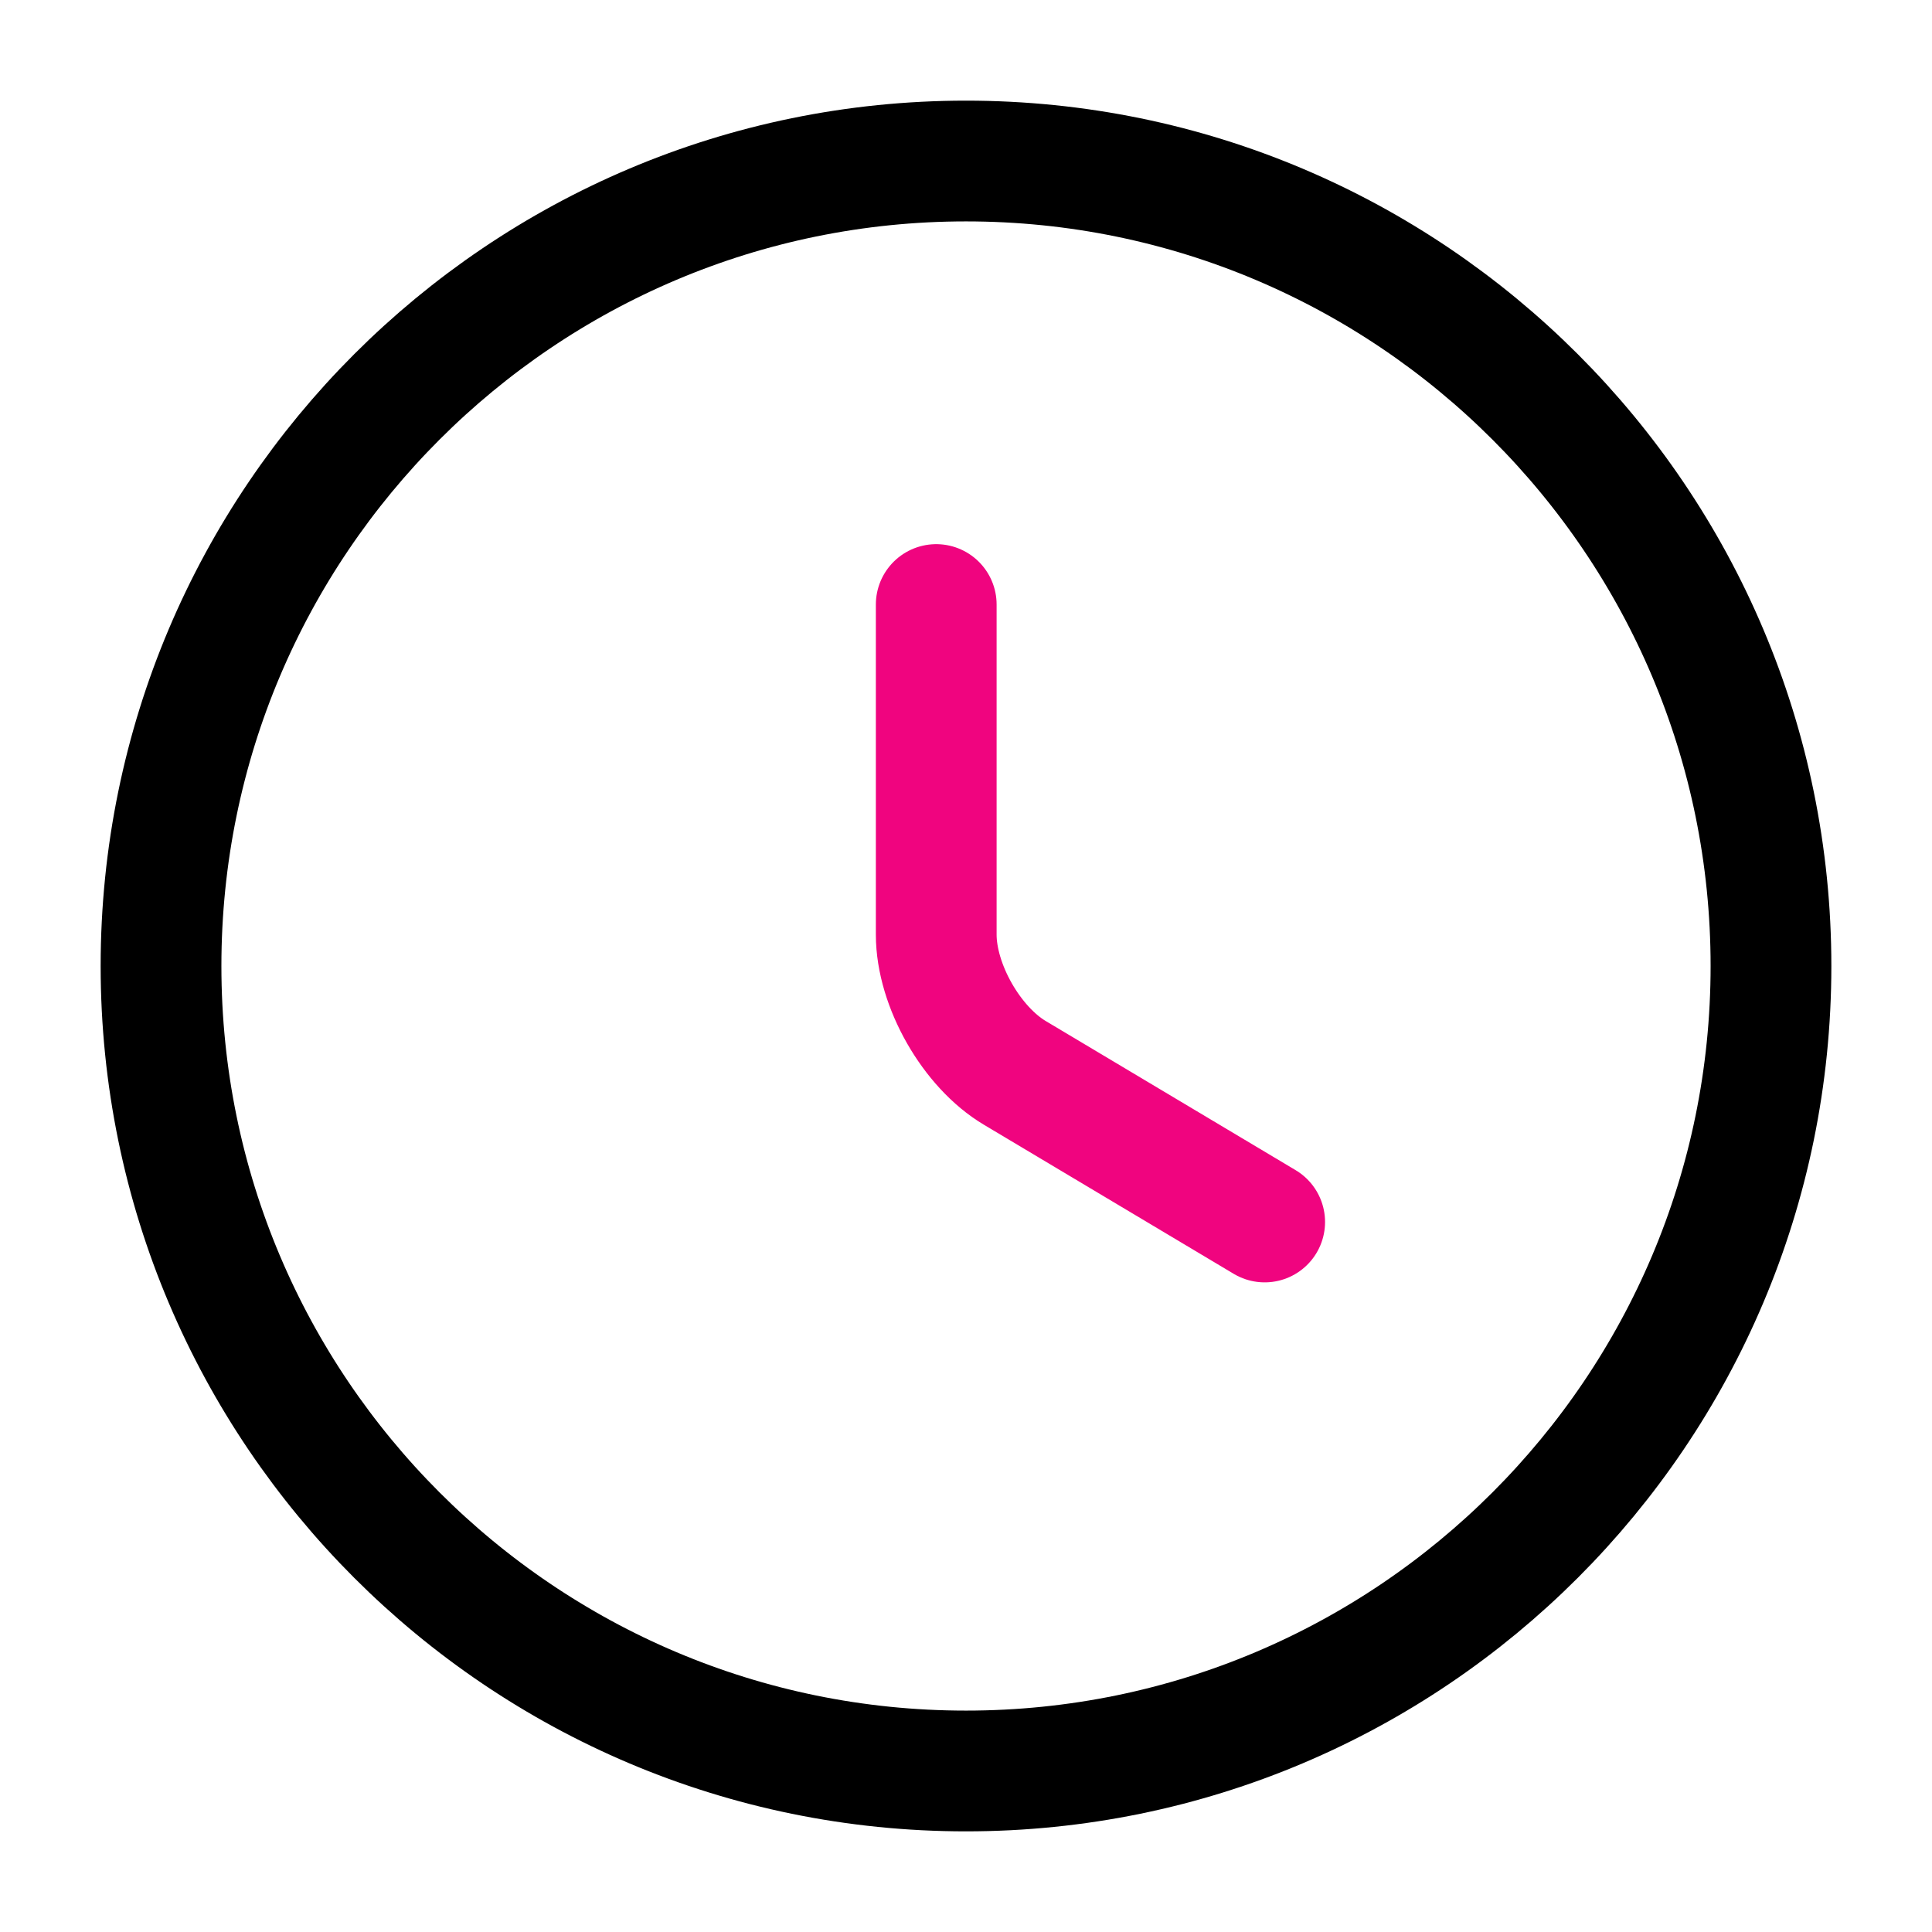
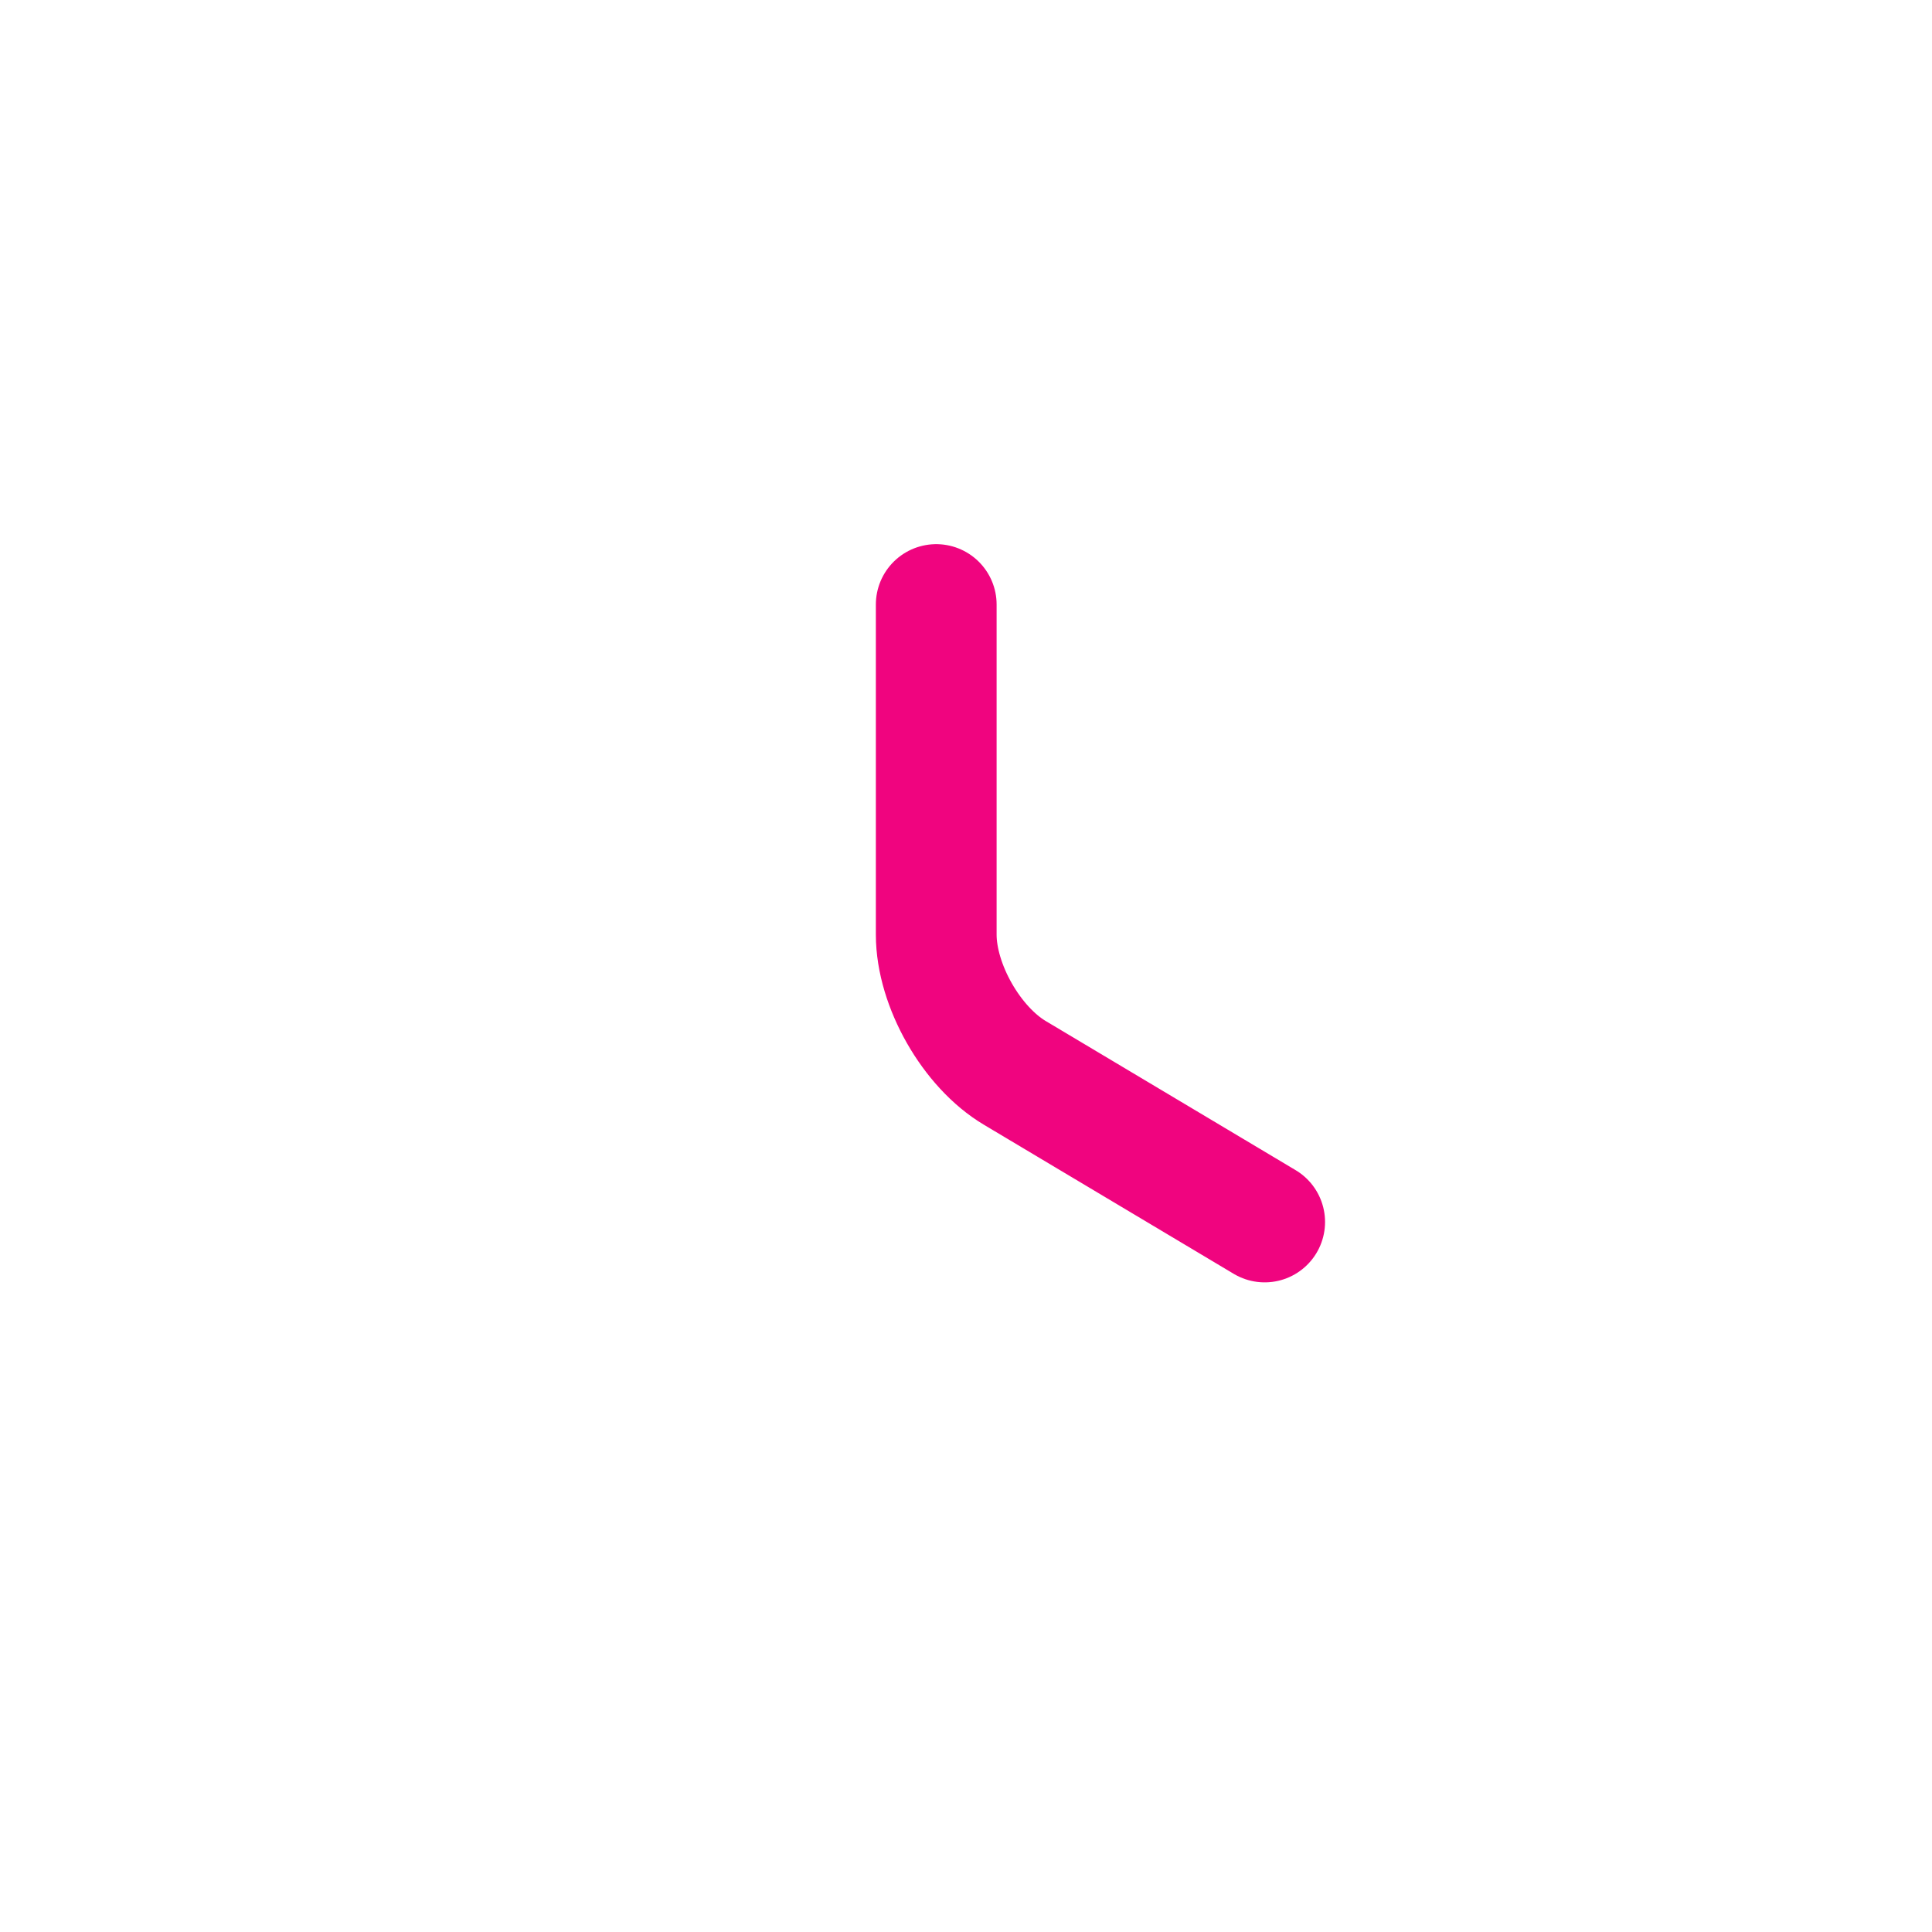
<svg xmlns="http://www.w3.org/2000/svg" width="32" height="32" viewBox="0 0 32 32" fill="none">
-   <path d="M29.333 16C29.333 23.36 23.36 29.333 16 29.333C8.64 29.333 2.667 23.36 2.667 16C2.667 8.64 8.64 2.667 16 2.667C23.36 2.667 29.333 8.64 29.333 16Z" stroke="black" stroke-width="2" stroke-linecap="round" stroke-linejoin="round" />
  <path d="M20.947 20.24L16.813 17.773C16.093 17.347 15.507 16.32 15.507 15.48V10.013" stroke="#F0047F" stroke-width="2" stroke-miterlimit="10" stroke-linecap="round" stroke-linejoin="round" />
</svg>